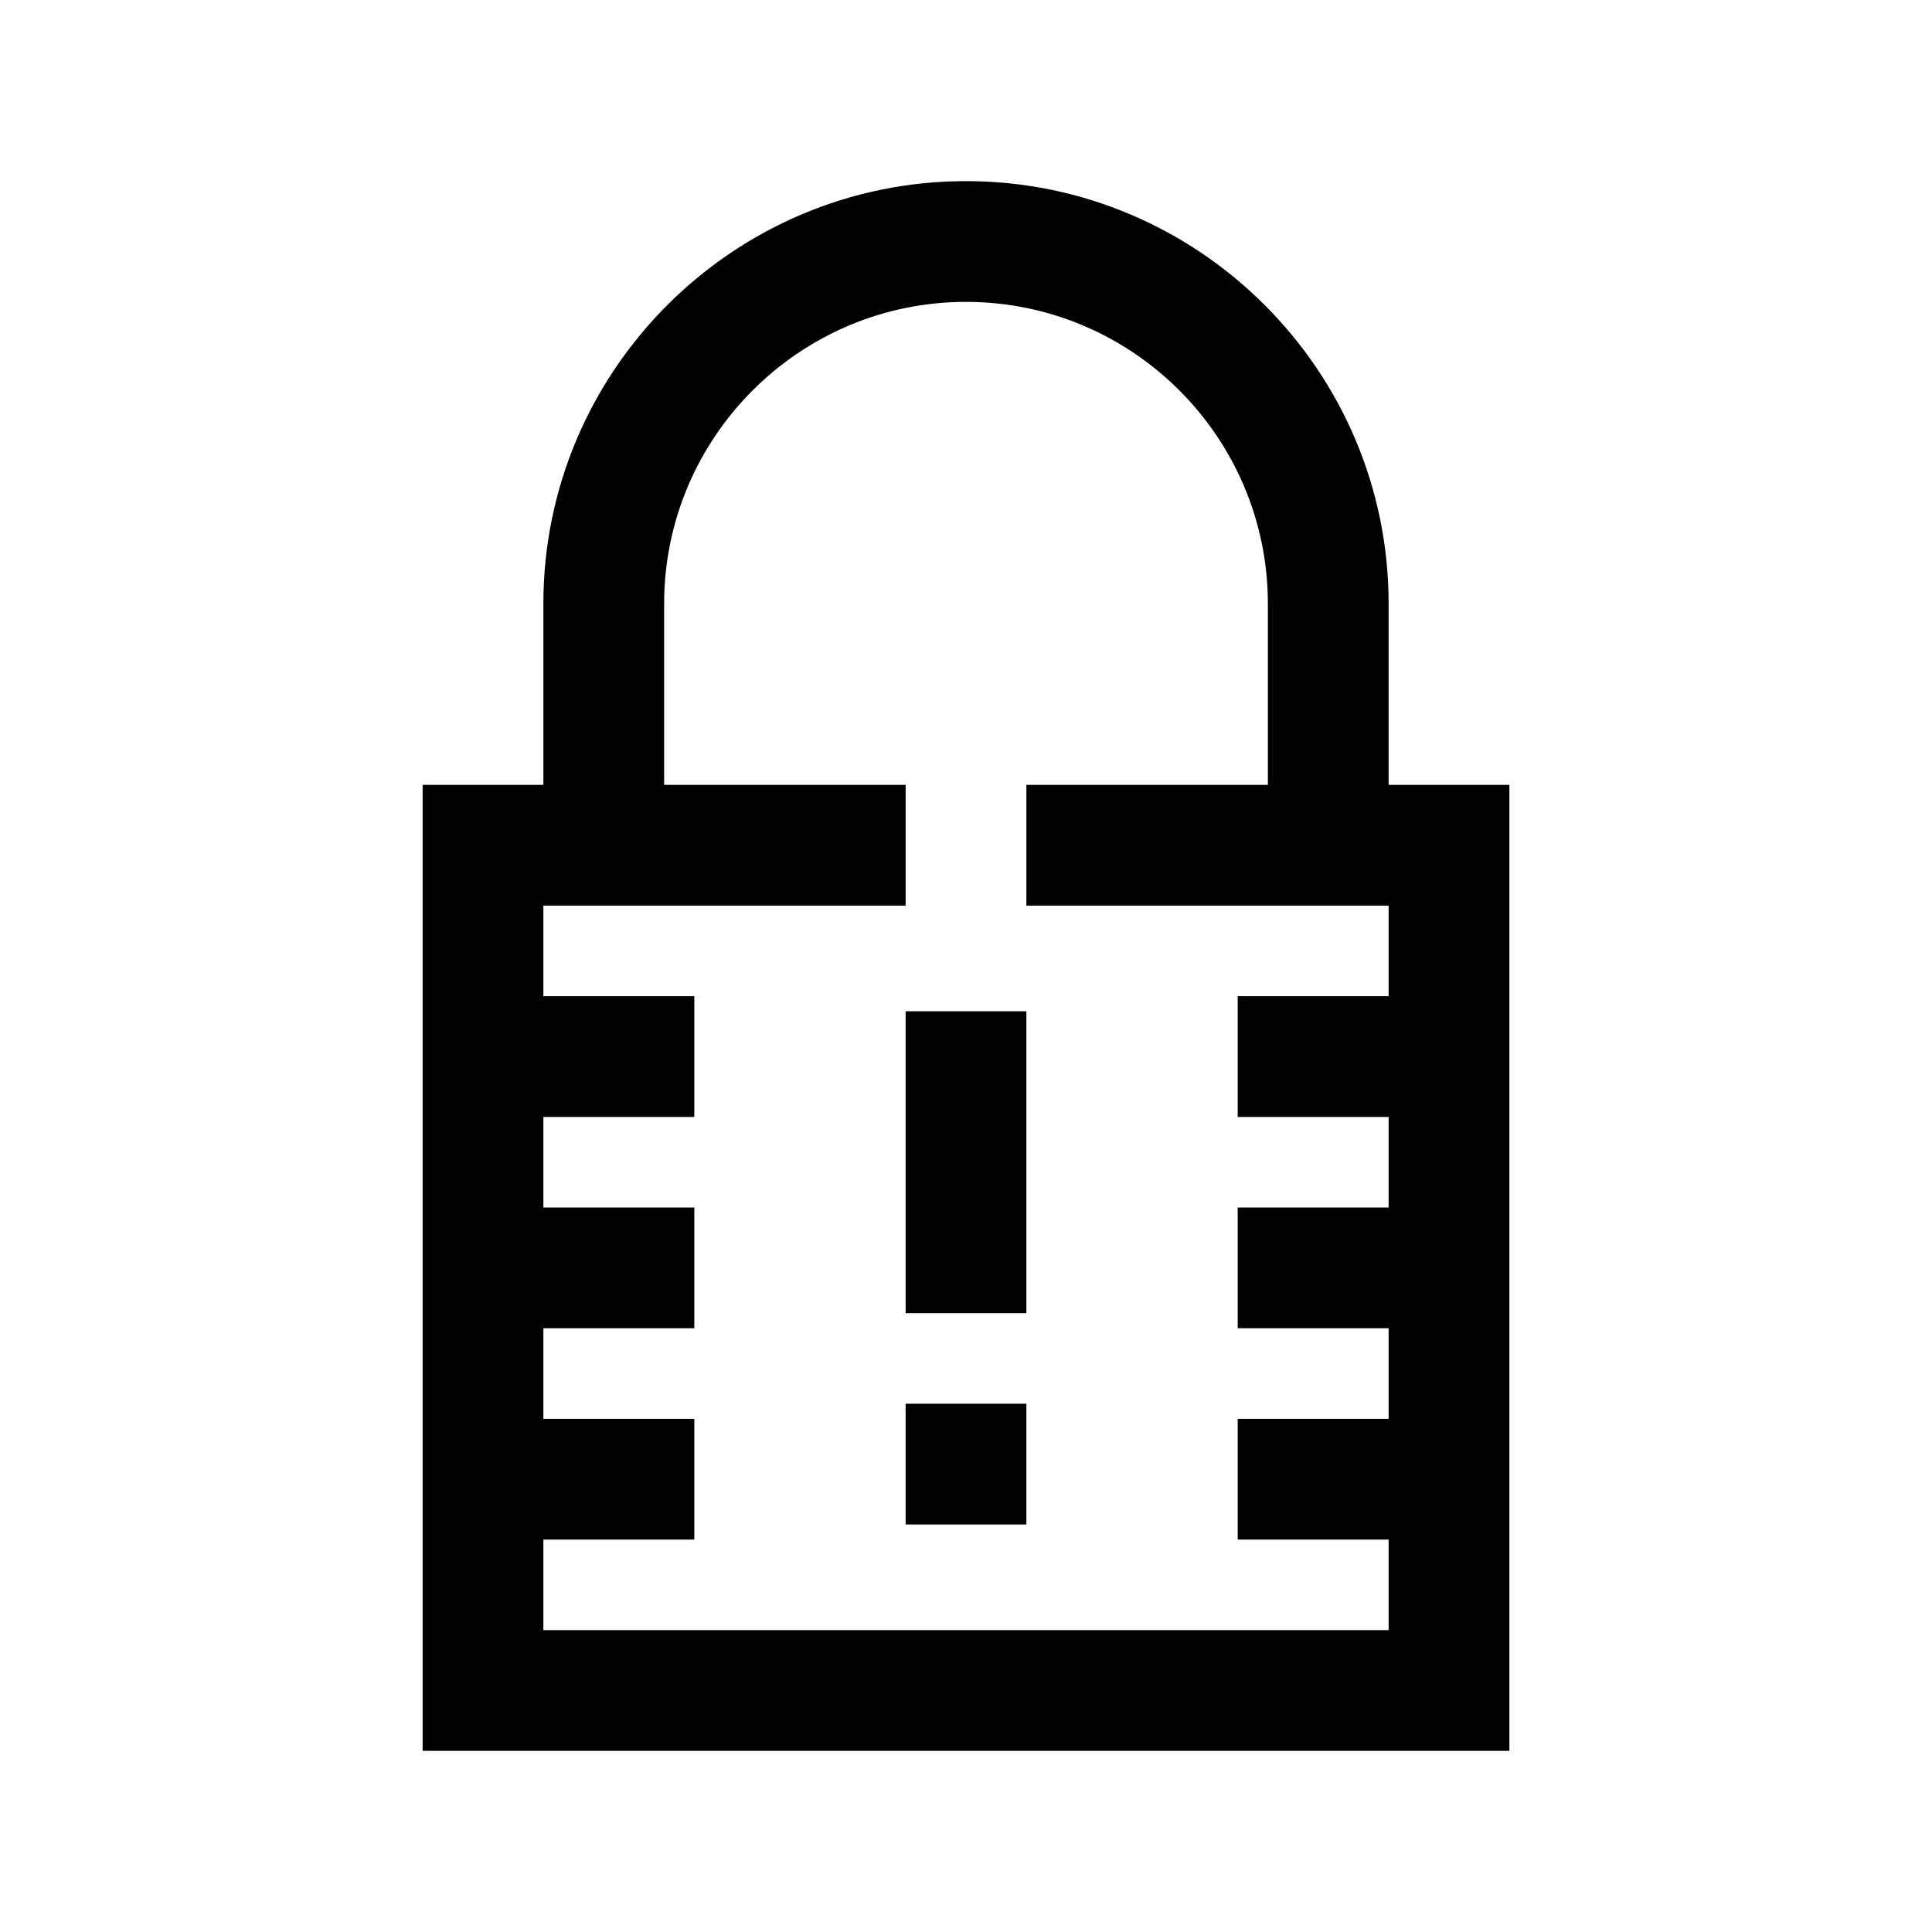
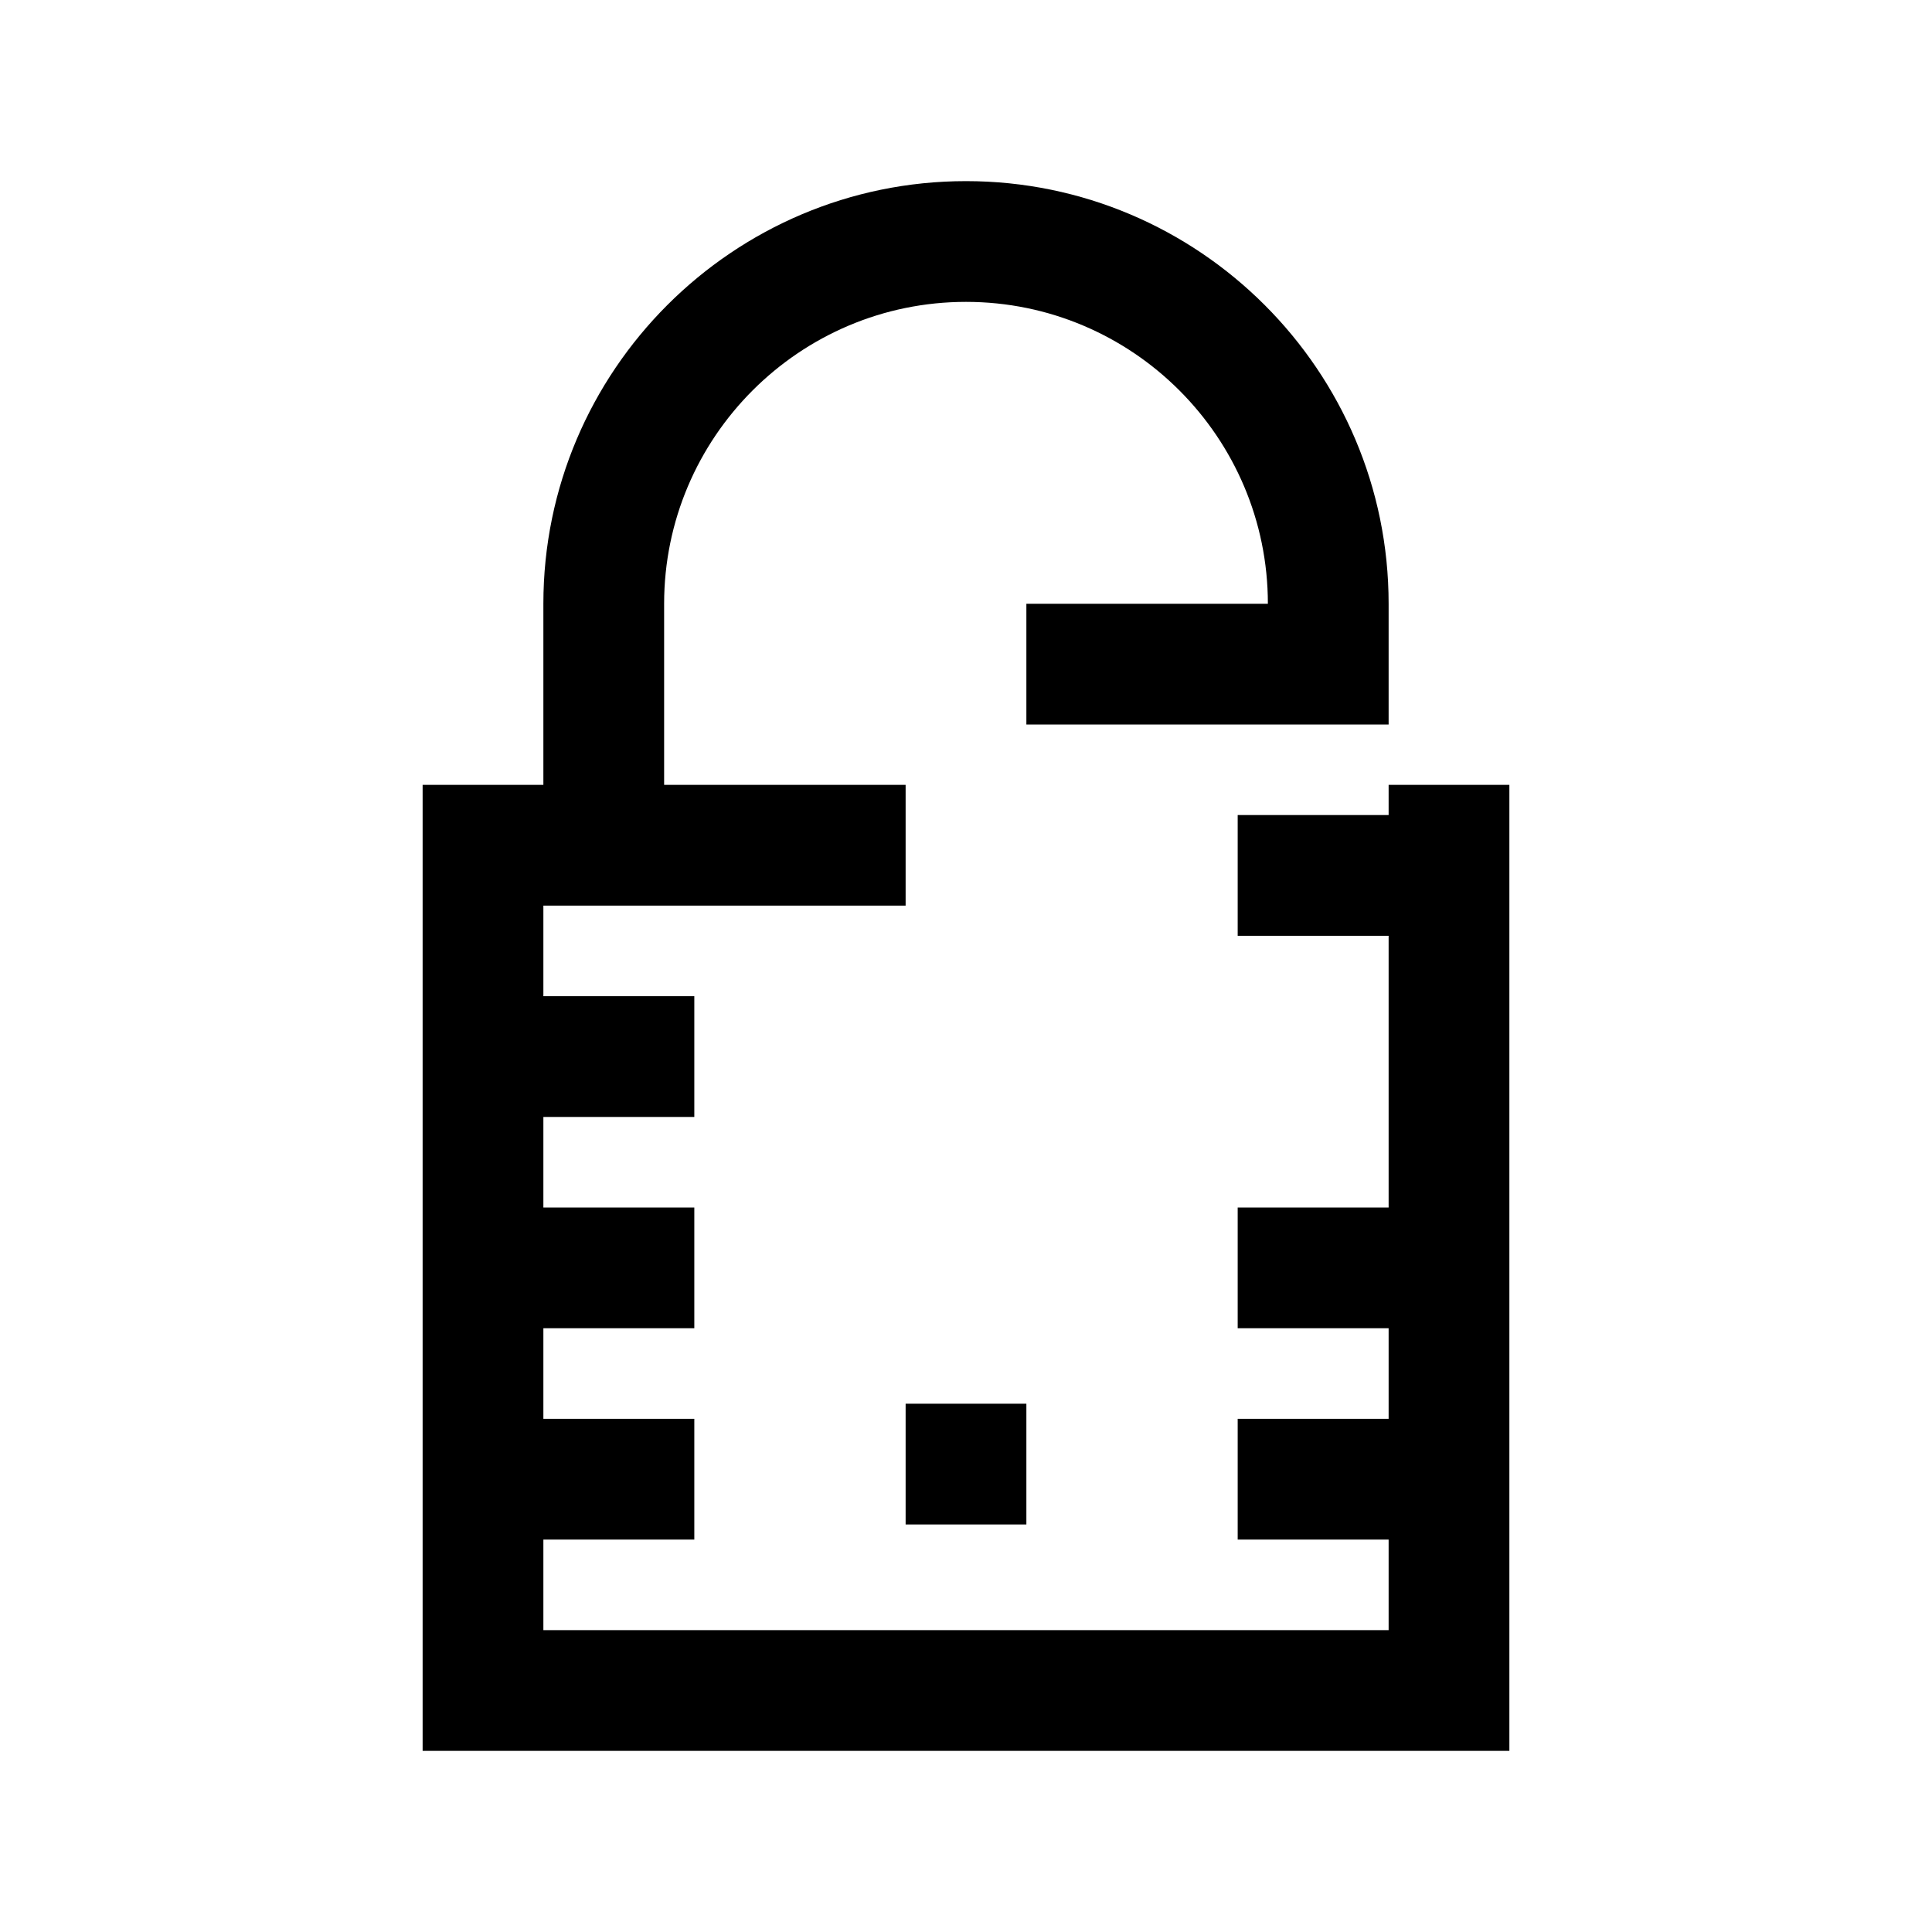
<svg xmlns="http://www.w3.org/2000/svg" id="Outline" x="0px" y="0px" viewBox="0 0 32 32" xml:space="preserve">
  <g>
-     <path d="M23,13v-3c0-3.86-3.141-7-7-7s-7,3.14-7,7v3H7v16h18V13H23z M9,27v-1.5h2.5v-2H9V22h2.5v-2H9v-1.5h2.5v-2H9V15h6  v-2h-4v-3c0-2.757,2.243-5,5-5s5,2.243,5,5v3h-4v2h6v1.5h-2.5v2H23V20h-2.5v2H23v1.5h-2.5v2H23V27H9z" />
-     <rect x="15" y="16.75" width="2" height="5" />
+     <path d="M23,13v-3c0-3.86-3.141-7-7-7s-7,3.14-7,7v3H7v16h18V13H23z M9,27v-1.5h2.5v-2H9V22h2.5v-2H9v-1.5h2.5v-2H9V15h6  v-2h-4v-3c0-2.757,2.243-5,5-5s5,2.243,5,5h-4v2h6v1.5h-2.5v2H23V20h-2.5v2H23v1.5h-2.5v2H23V27H9z" />
    <rect x="15" y="23.25" width="2" height="2" />
  </g>
</svg>